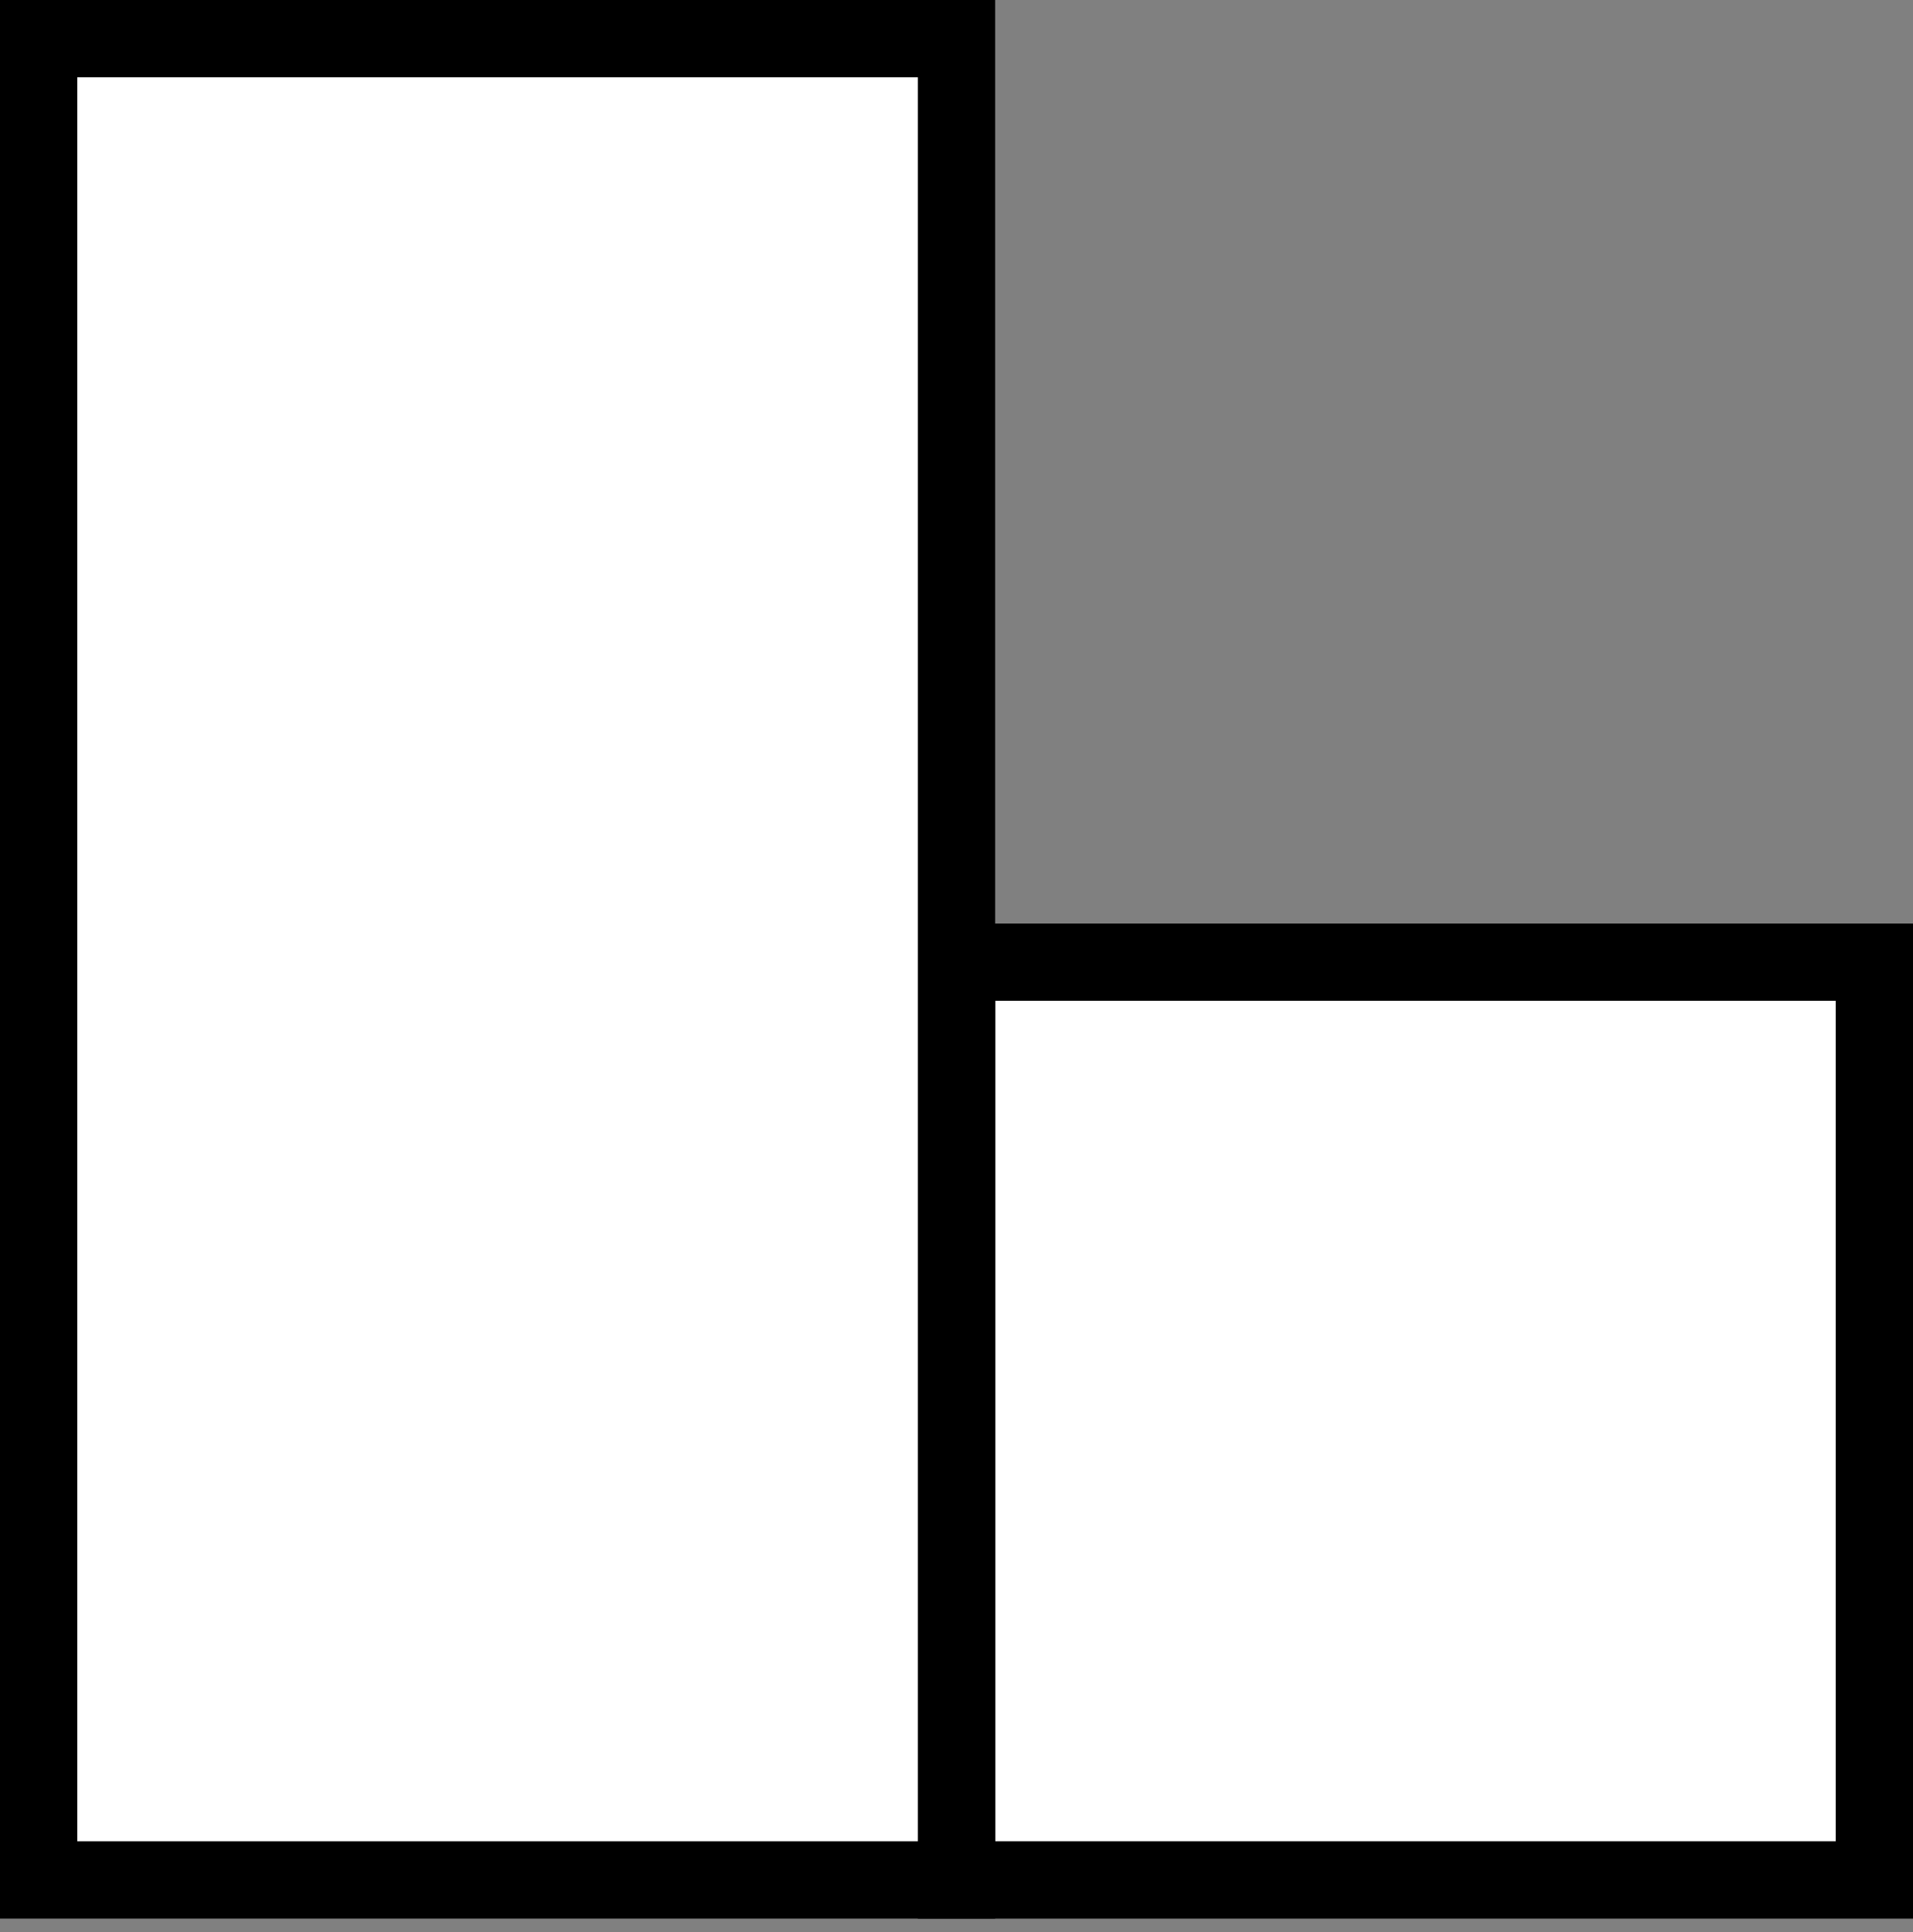
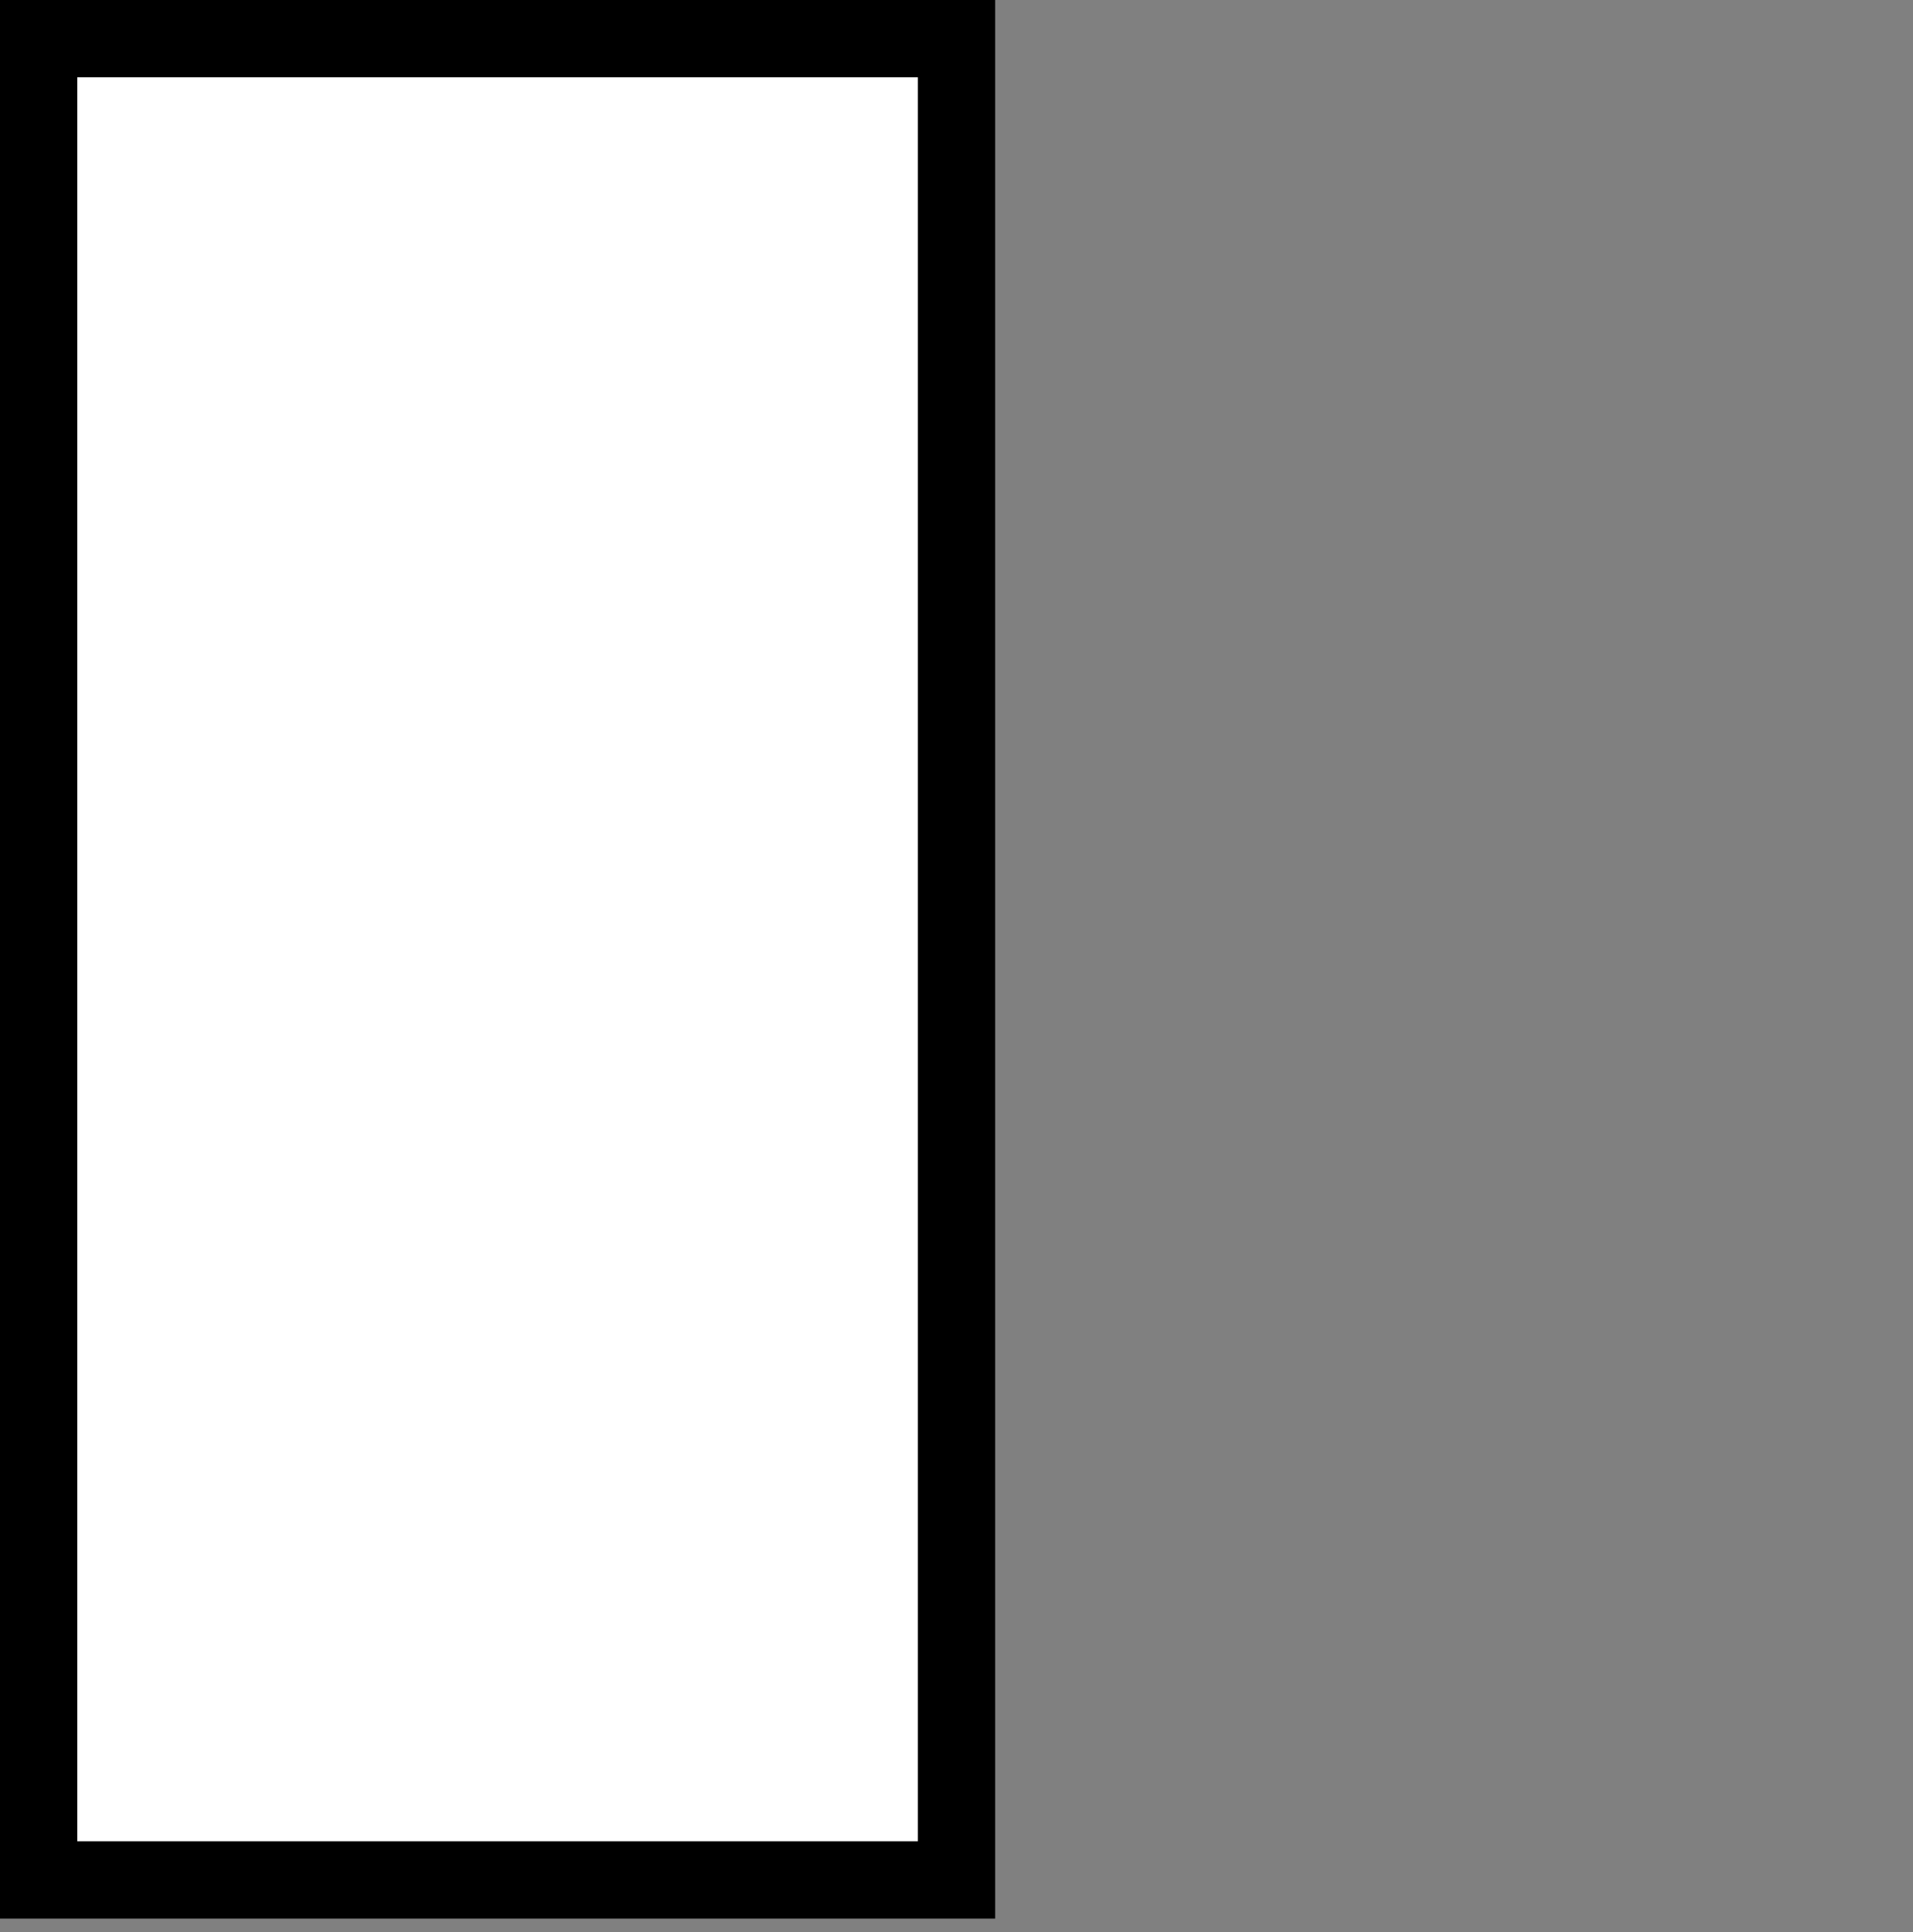
<svg xmlns="http://www.w3.org/2000/svg" width="99" height="100" viewBox="0 0 99 100" fill="none">
  <rect x="0" y="0" width="99" height="100" fill="#808080" stroke="none" />
-   <rect width="47.5" height="47.5" transform="matrix(-4.37114e-08 -1 -1 4.37114e-08 97 97.297)" fill="white" stroke="black" stroke-width="4" />
-   <path d="M49.5 97.297L49.5 2L2 2L2 97.297L49.5 97.297Z" fill="white" stroke="black" stroke-width="4" />
+   <path d="M49.5 97.297L49.5 2L2 2L2 97.297Z" fill="white" stroke="black" stroke-width="4" />
</svg>